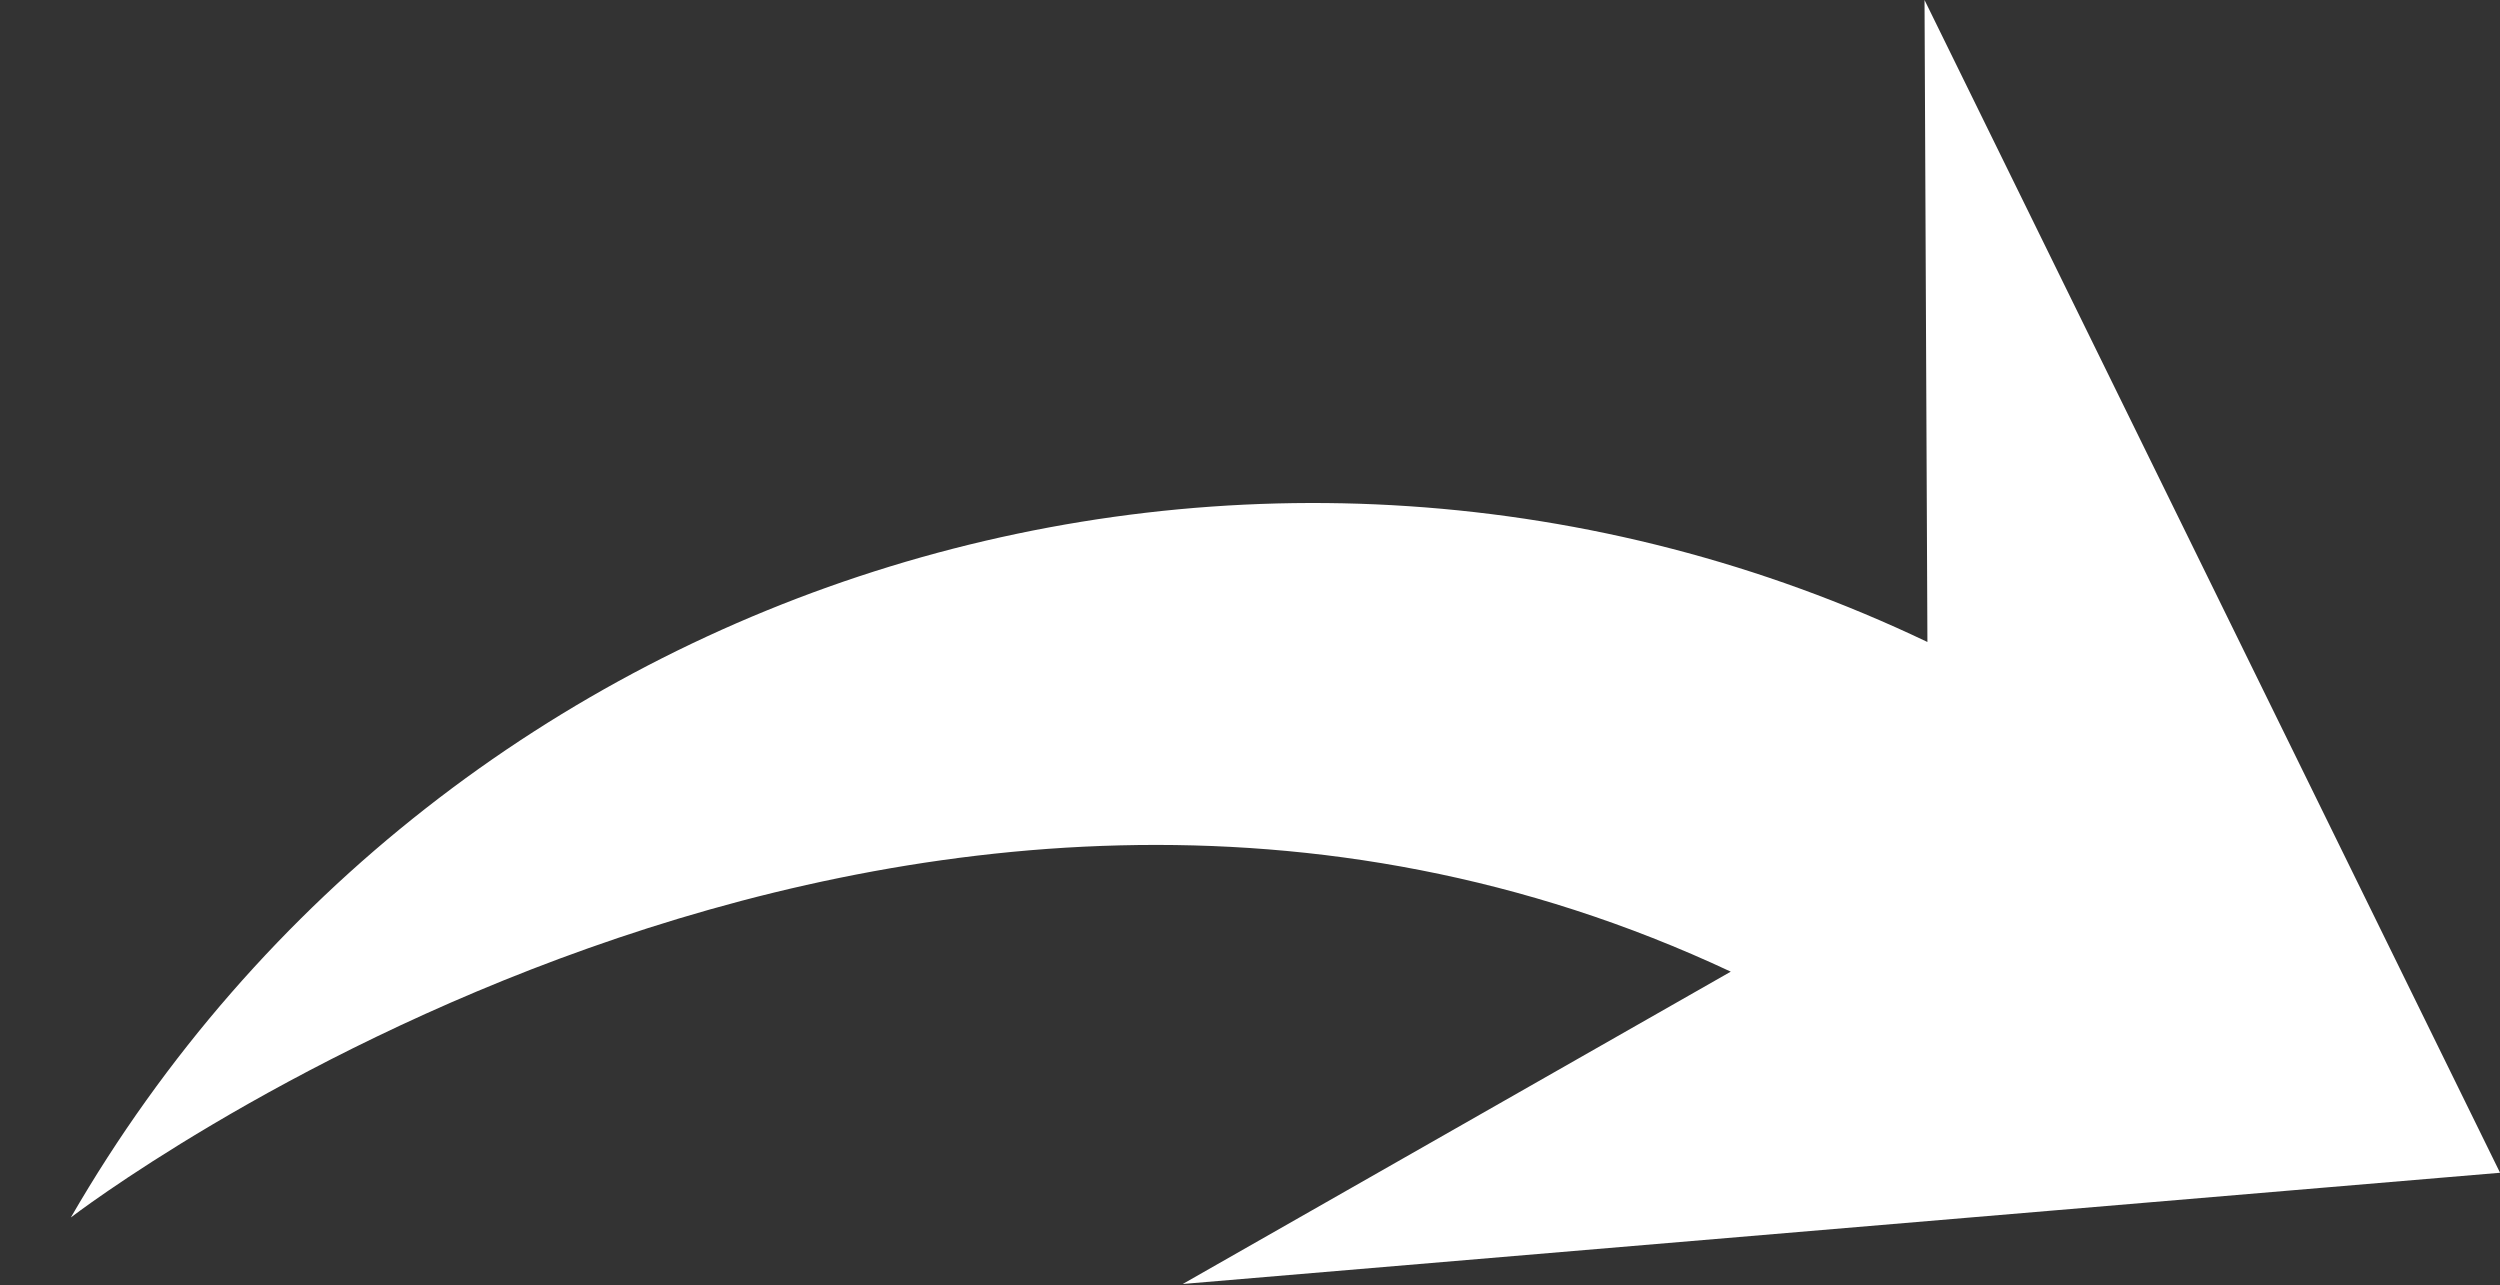
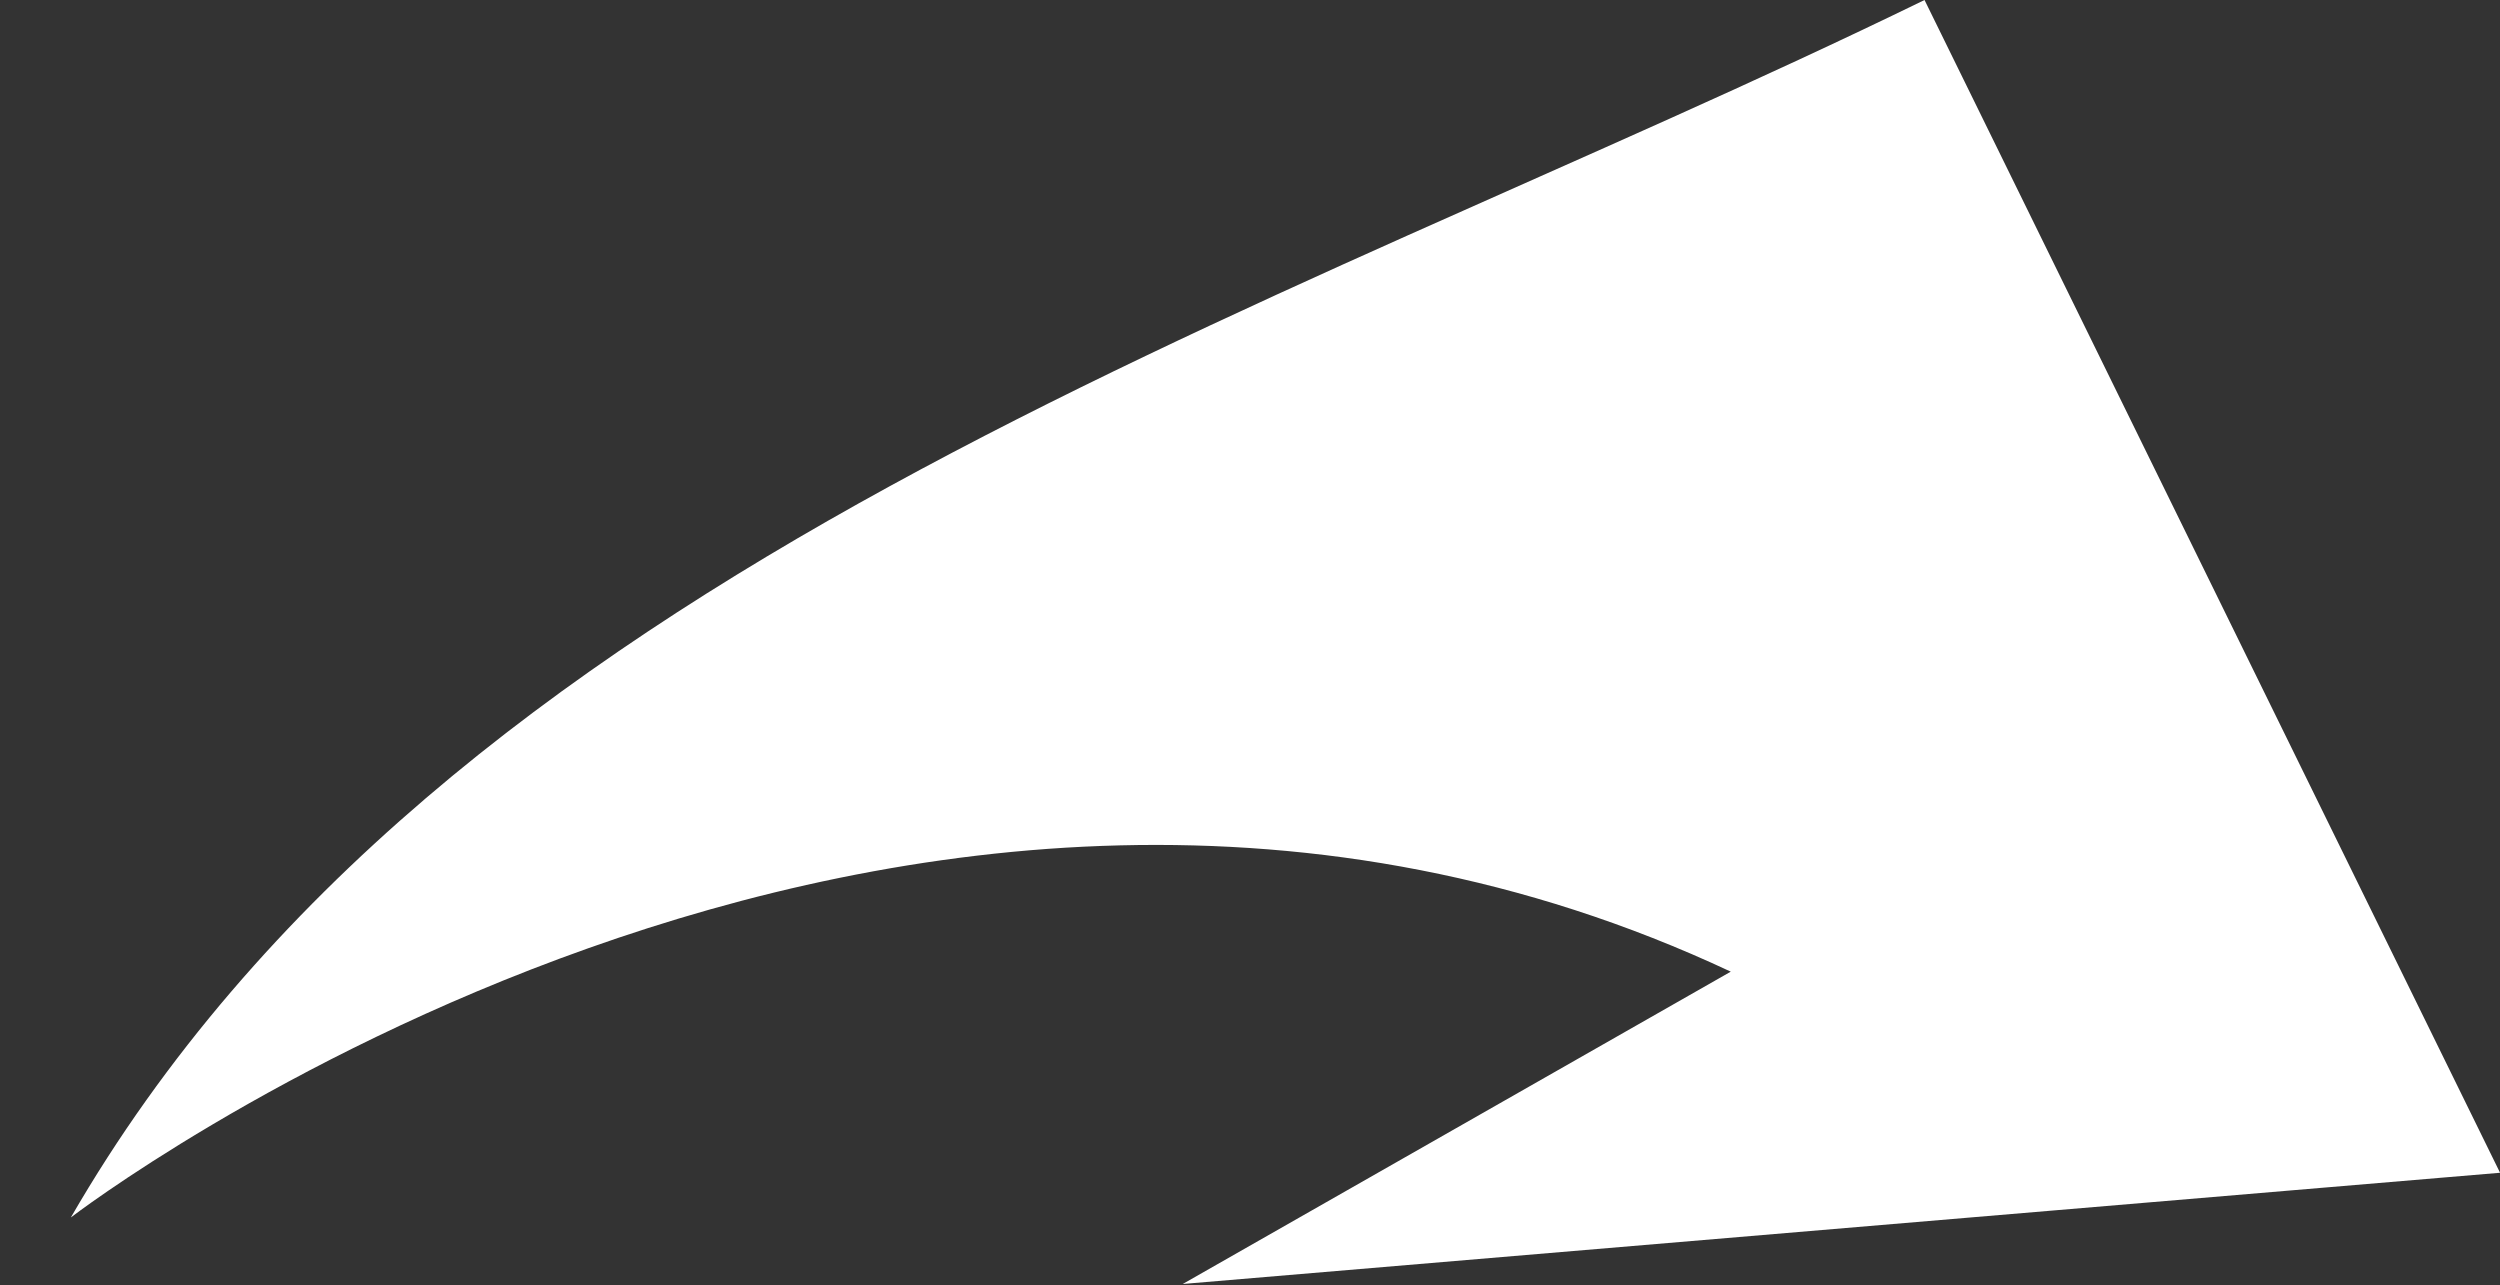
<svg xmlns="http://www.w3.org/2000/svg" id="_x2018_ëîé_x5F_1" version="1.1" viewBox="0 0 172.9 88.9">
  <rect x="0" y="0" width="172.9" height="88.9" fill="#333333" stroke="none" />
  <defs>
    <style>
      .st0 {
        fill: #fff;
      }
    </style>
  </defs>
-   <path class="st0" d="M172.9,81.1L133.1,0l.2,44.4C87.2,22.4,30.9,39.2,4.9,84.2c0,0,57.2-44,114.8-17l-37.9,21.6,91.2-7.7Z" />
+   <path class="st0" d="M172.9,81.1L133.1,0C87.2,22.4,30.9,39.2,4.9,84.2c0,0,57.2-44,114.8-17l-37.9,21.6,91.2-7.7Z" />
</svg>